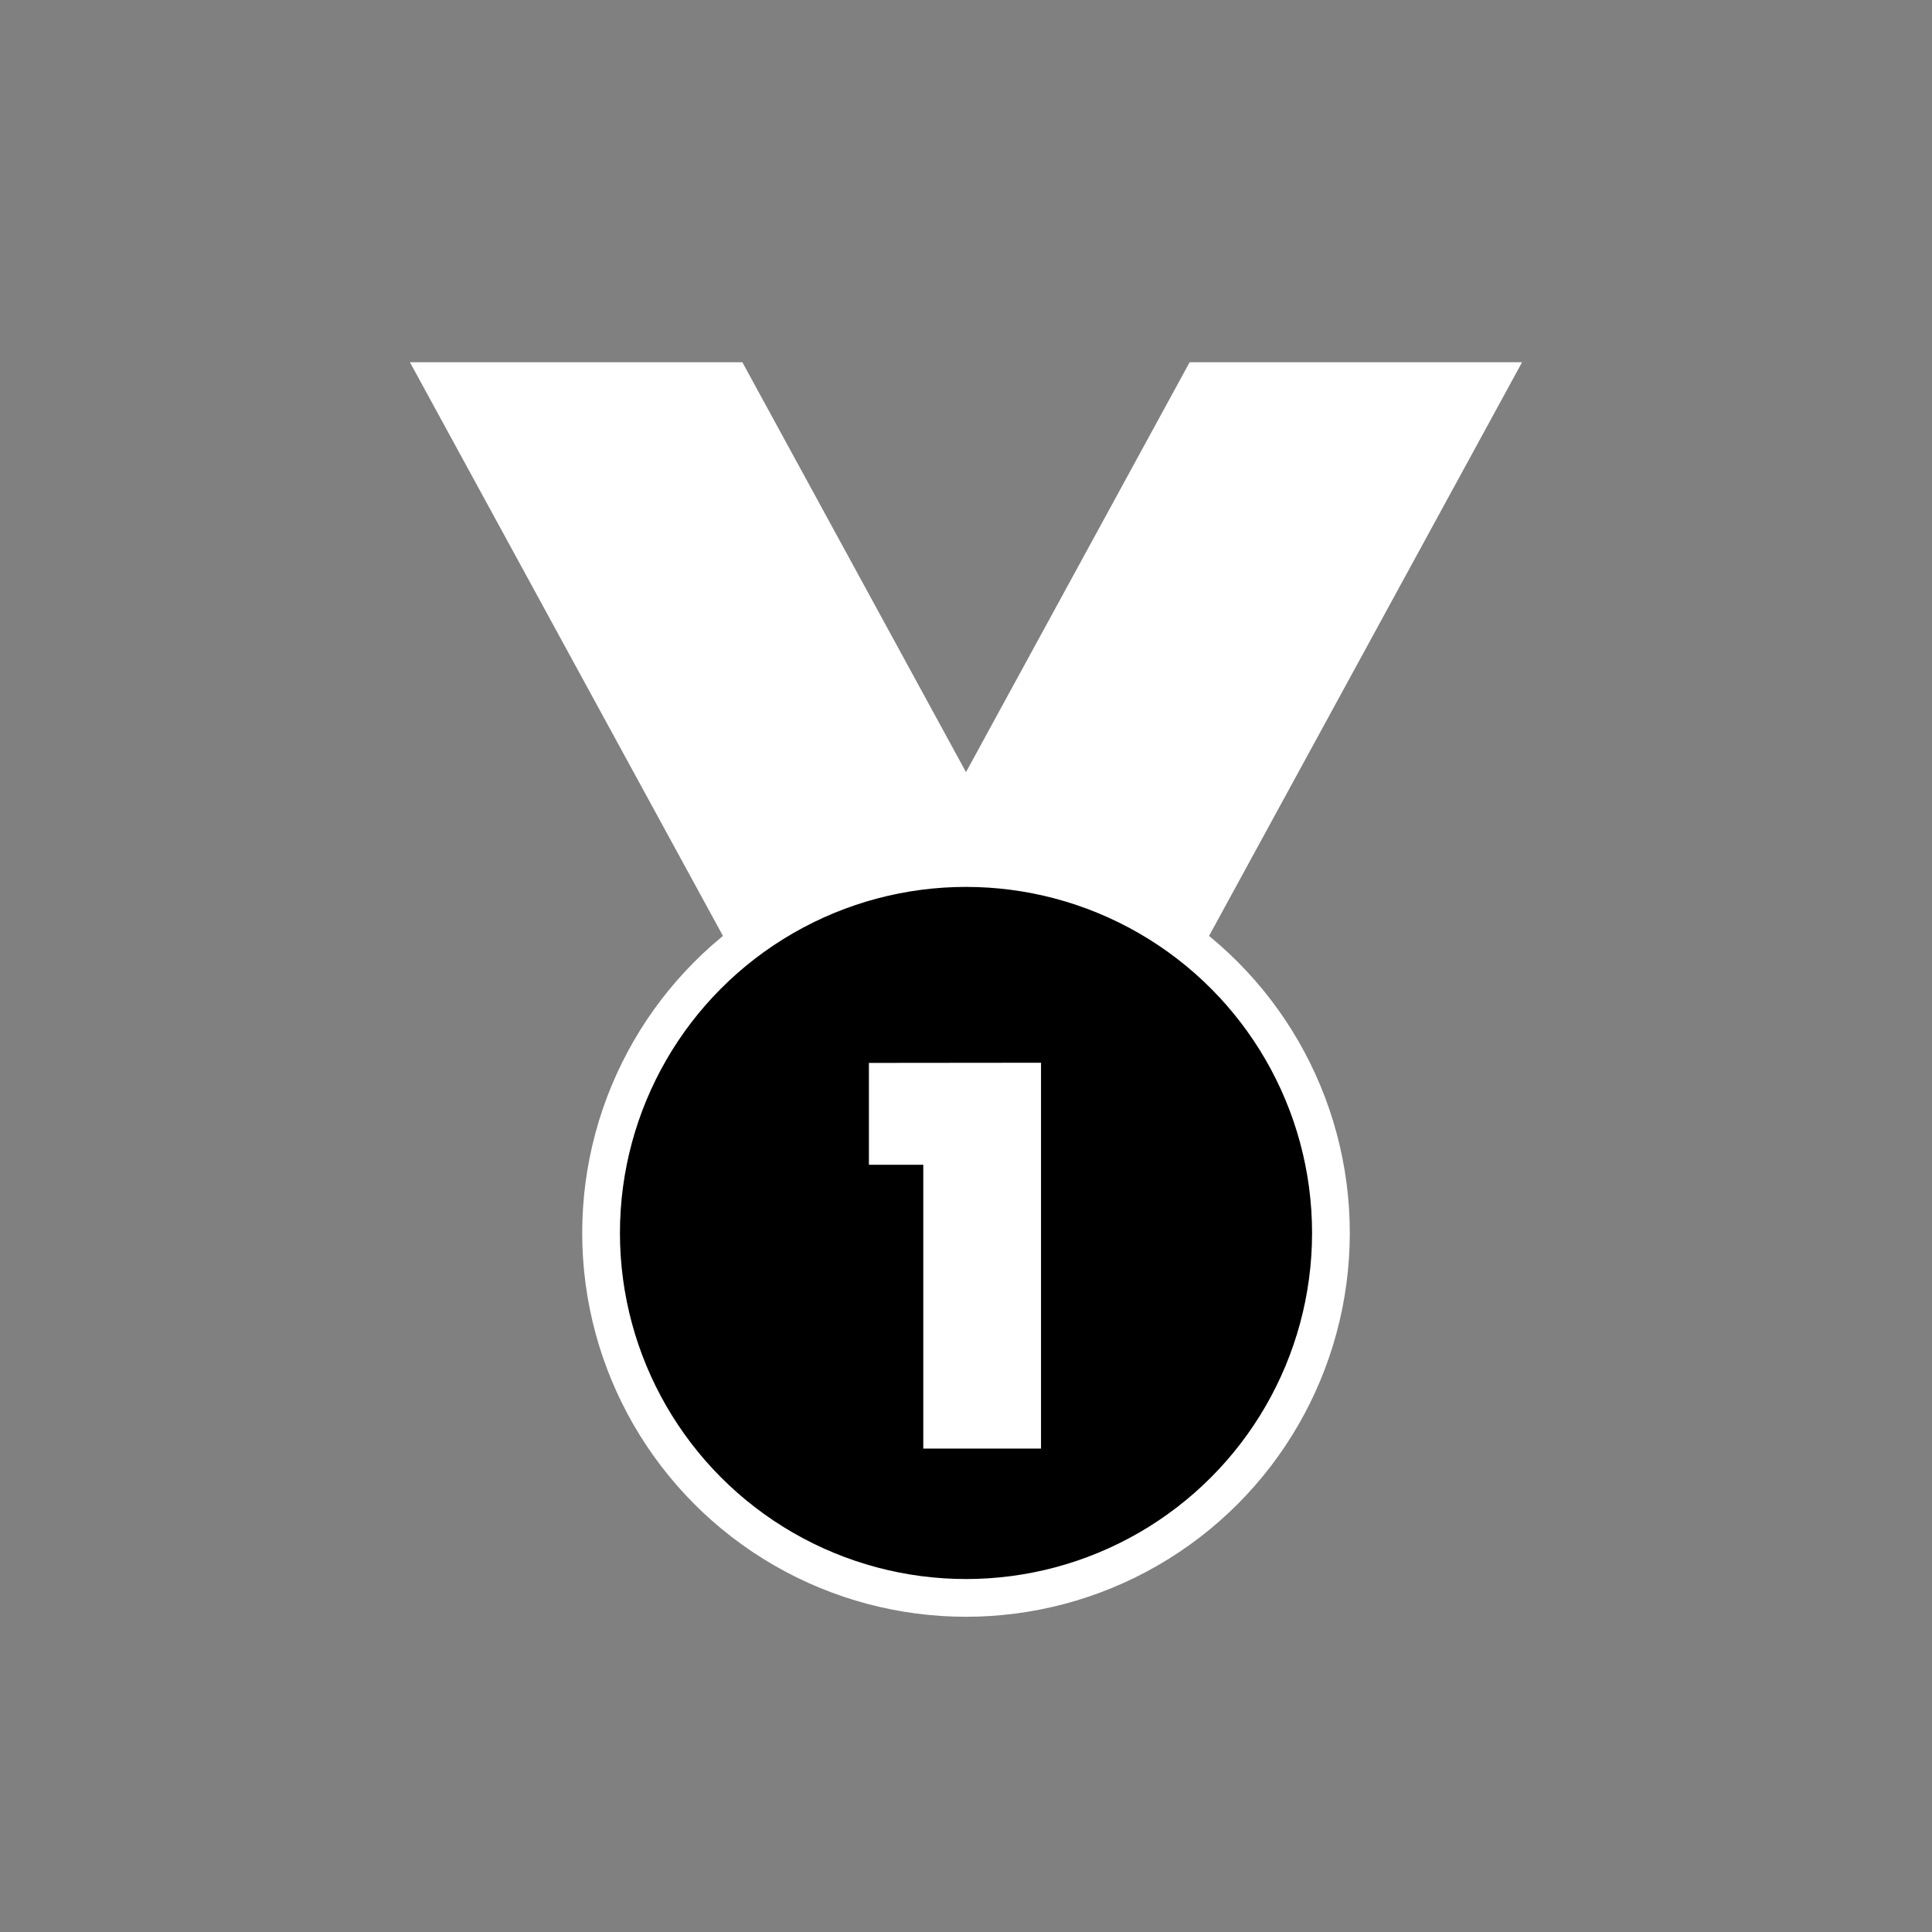
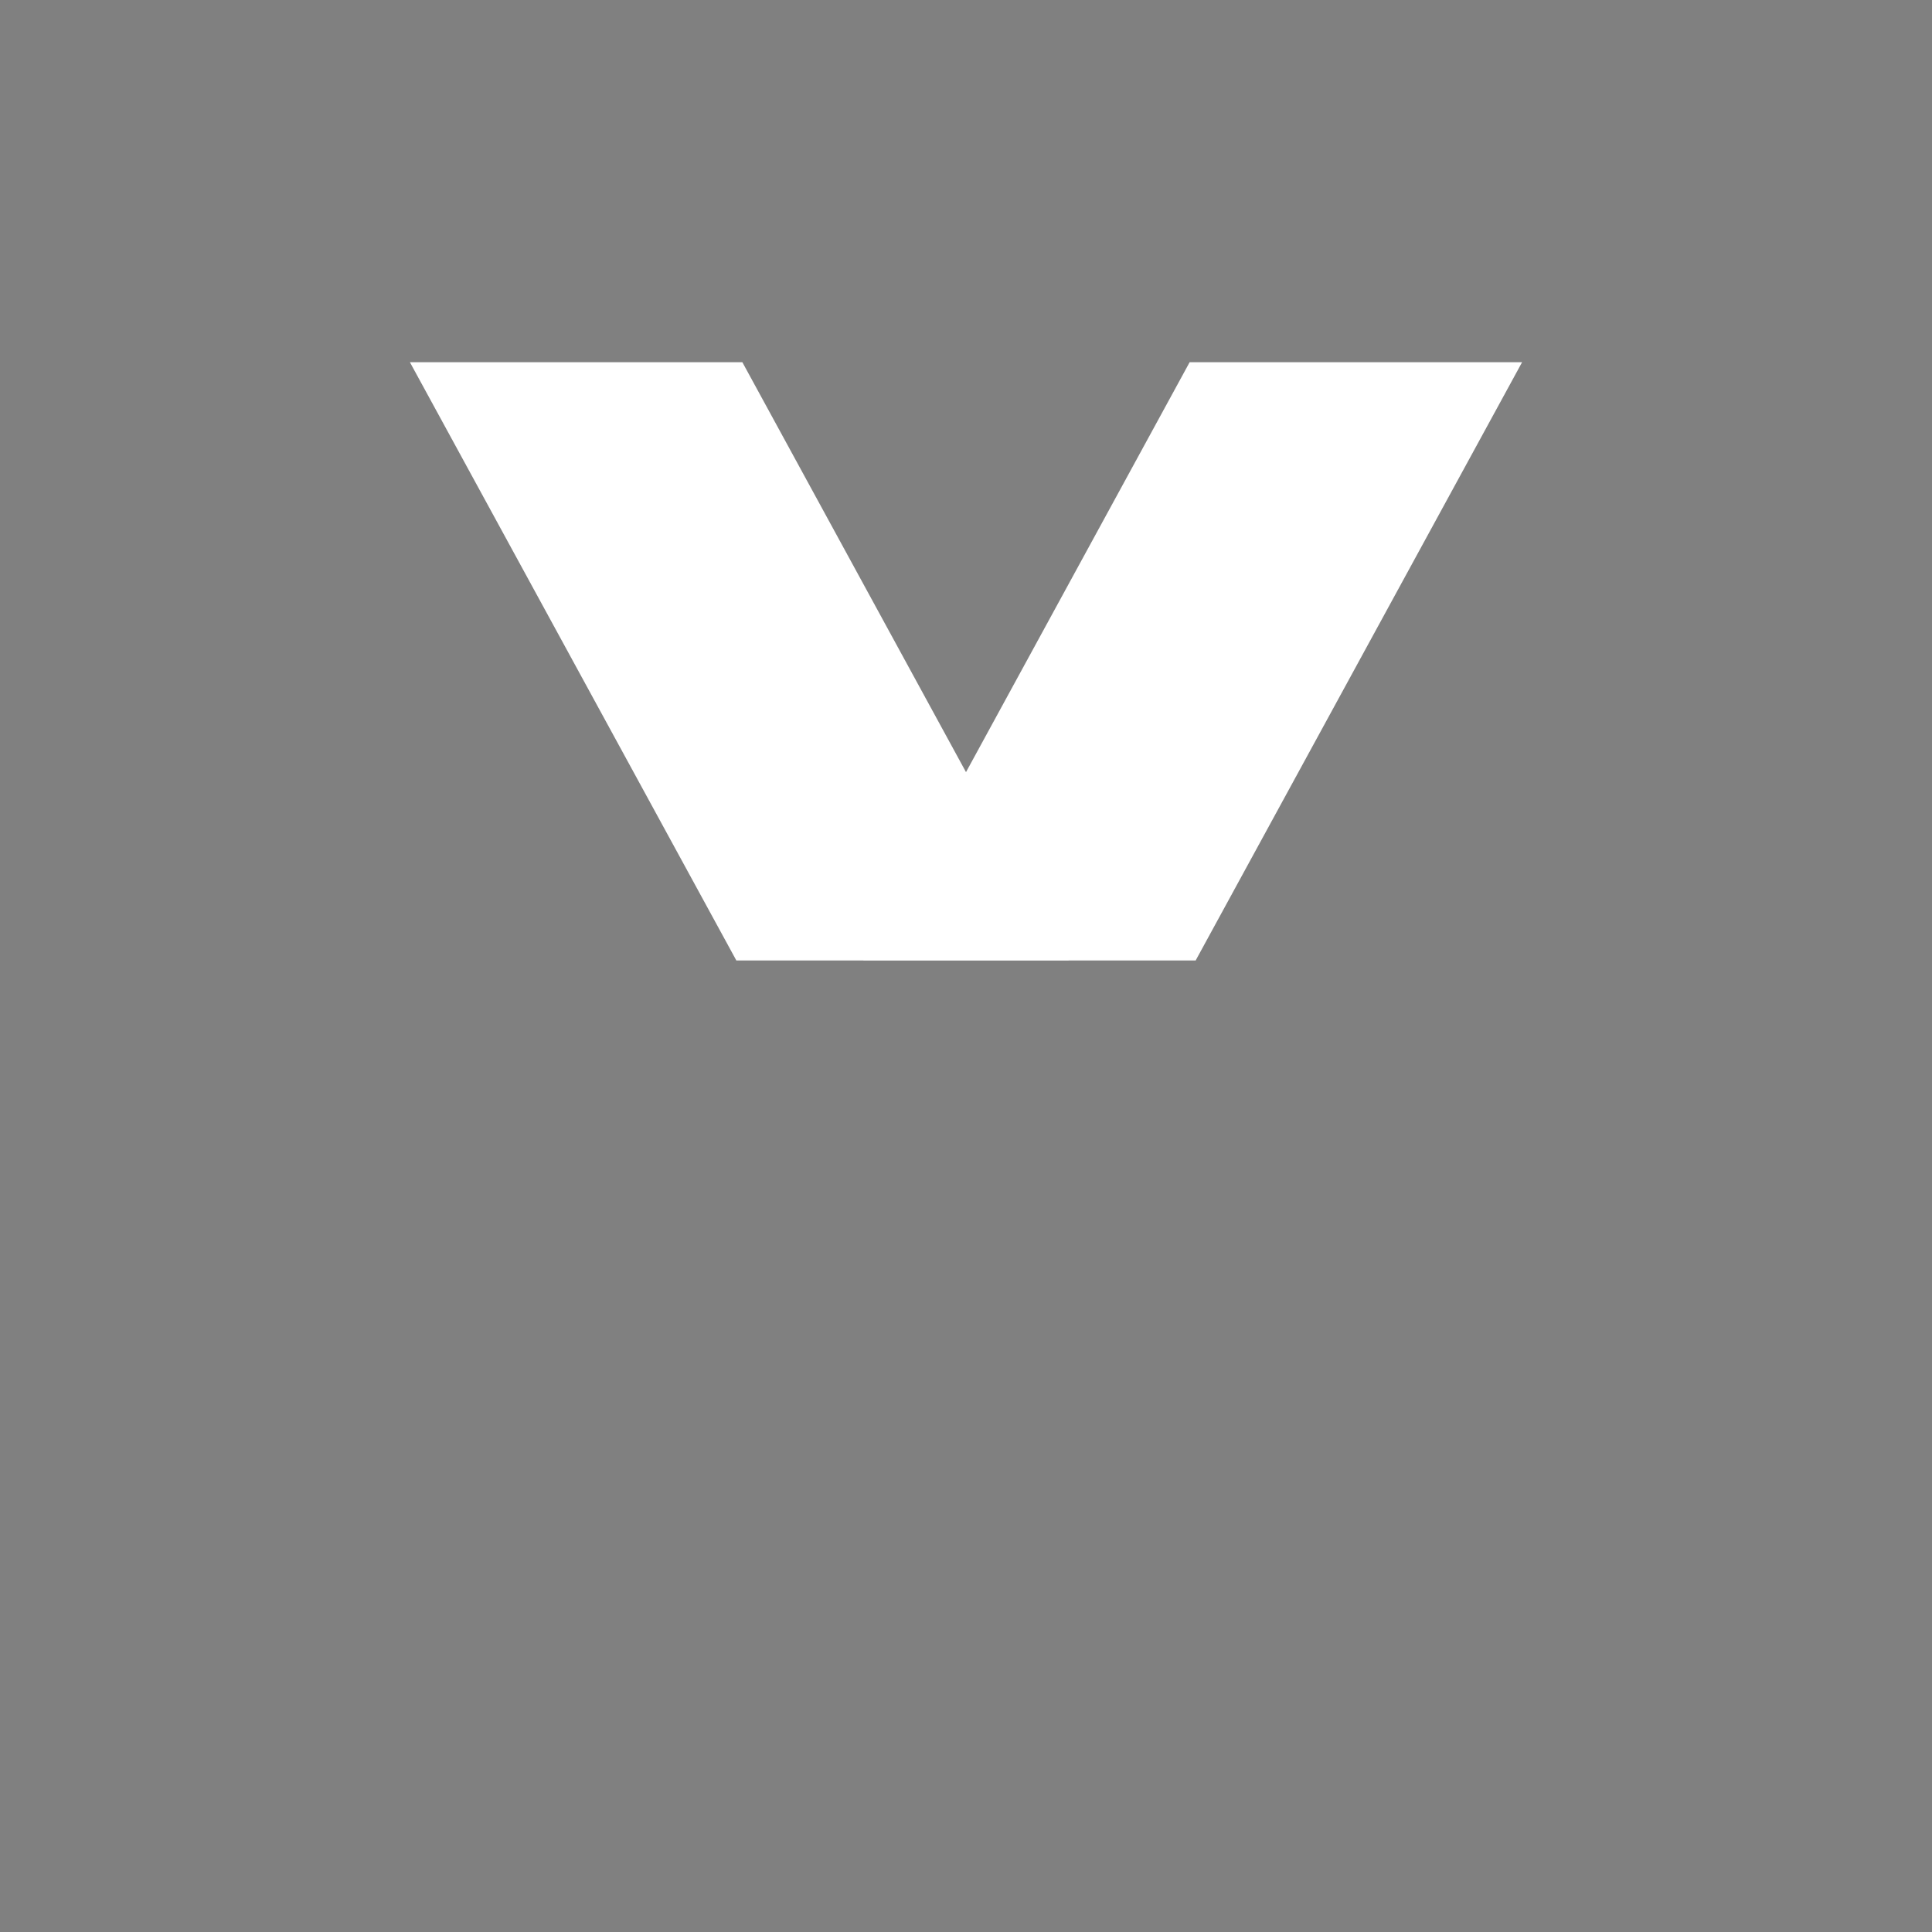
<svg xmlns="http://www.w3.org/2000/svg" id="icon" viewBox="0 0 512 512">
  <rect x="0" y="0" width="512" height="512" fill="#808080" stroke="none" />
  <defs>
    <style>.cls-1{fill:#35454b;}.cls-1,.cls-2,.cls-3{stroke:#526b77;stroke-linejoin:round;}.cls-1,.cls-2{stroke-width:10px;}.cls-2{fill:#daa748;}.cls-3{fill:#f3e2af;stroke-linecap:round;stroke-width:5px;}</style>
  </defs>
  <title />
  <polygon points="237.19 249.54 313.89 249.54 394.94 101 318.23 101 237.19 249.54" stroke="#ffffff" stroke-width="10px" stroke-linecap="butt" original-stroke="#000000" fill="#ffffff" opacity="1" original-fill="#000000" />
  <polygon points="274.81 249.54 198.11 249.54 117.06 101 193.77 101 274.81 249.54" stroke="#ffffff" stroke-width="10px" stroke-linecap="butt" original-stroke="#000000" fill="#ffffff" opacity="1" original-fill="#000000" />
-   <circle cx="256" cy="326.75" r="96.71" stroke="#ffffff" stroke-width="10px" stroke-linecap="butt" original-stroke="#000000" fill="#000000" opacity="1" original-fill="#ffffff" />
-   <path d="M273.38,284.14v97.25h-26.2V306.18H232.77v-22Z" stroke="#ffffff" stroke-width="5px" stroke-linecap="round" original-stroke="#000000" fill="#ffffff" opacity="1" original-fill="#000000" />
</svg>